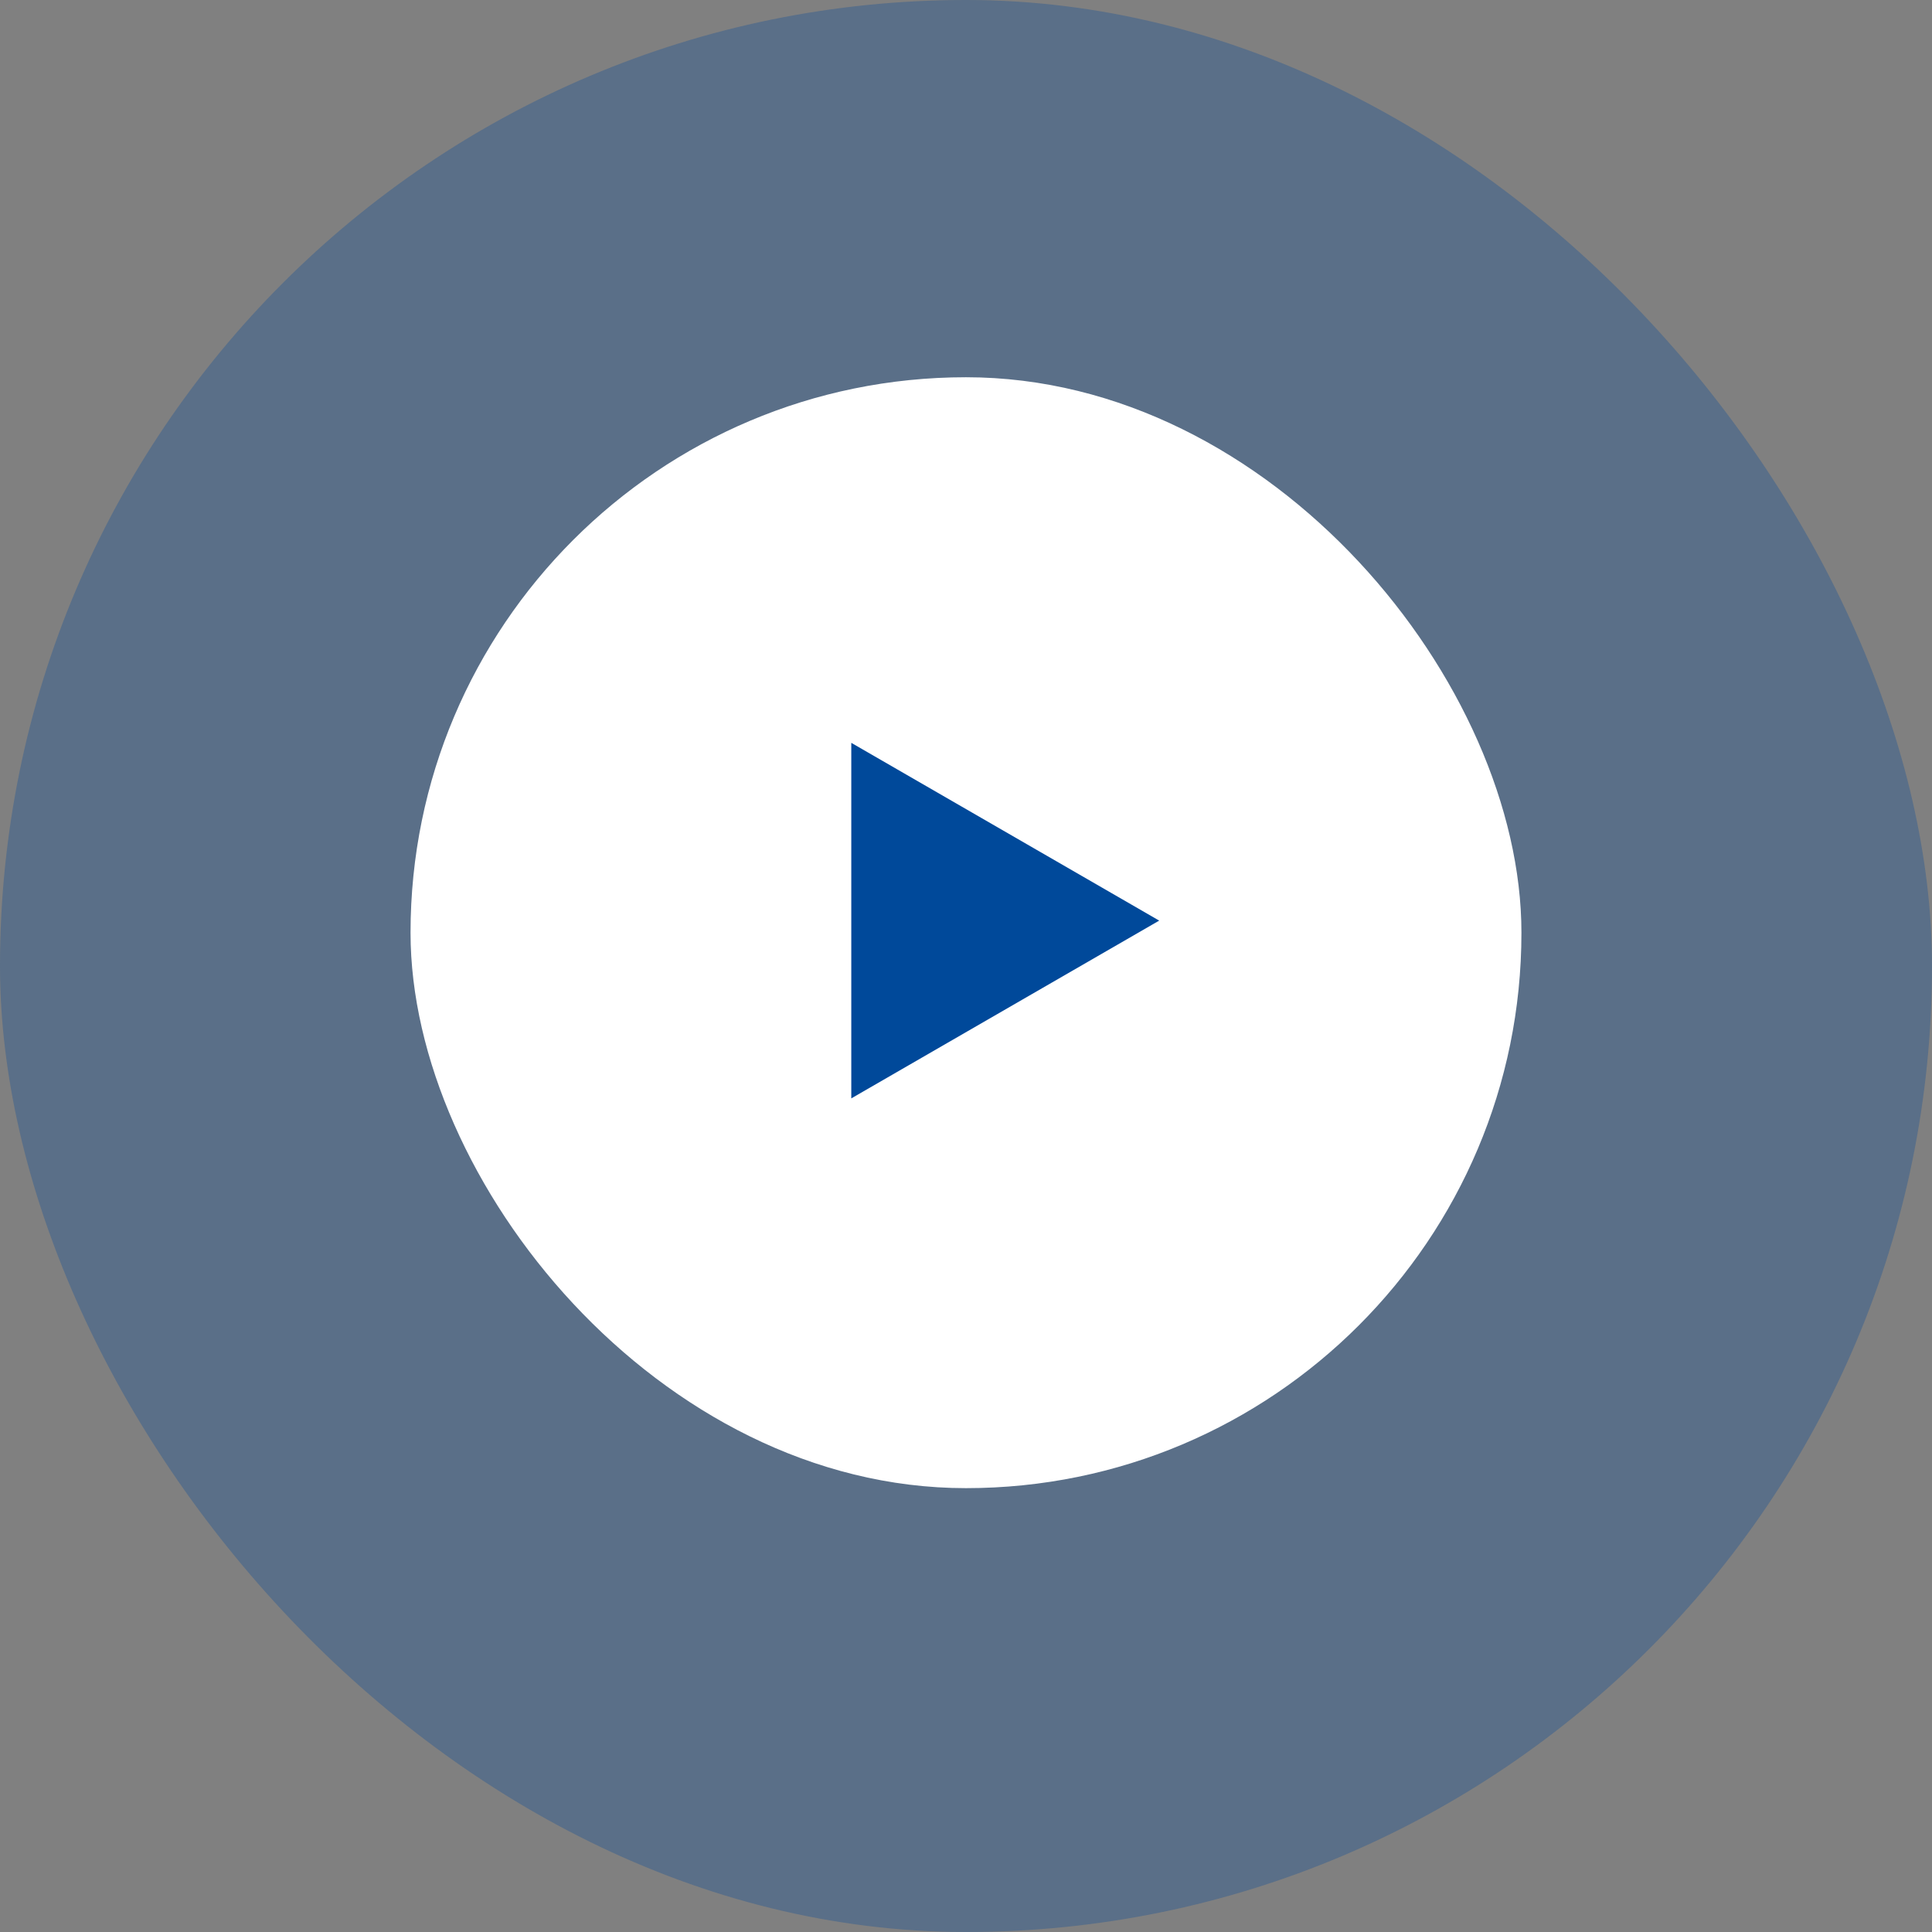
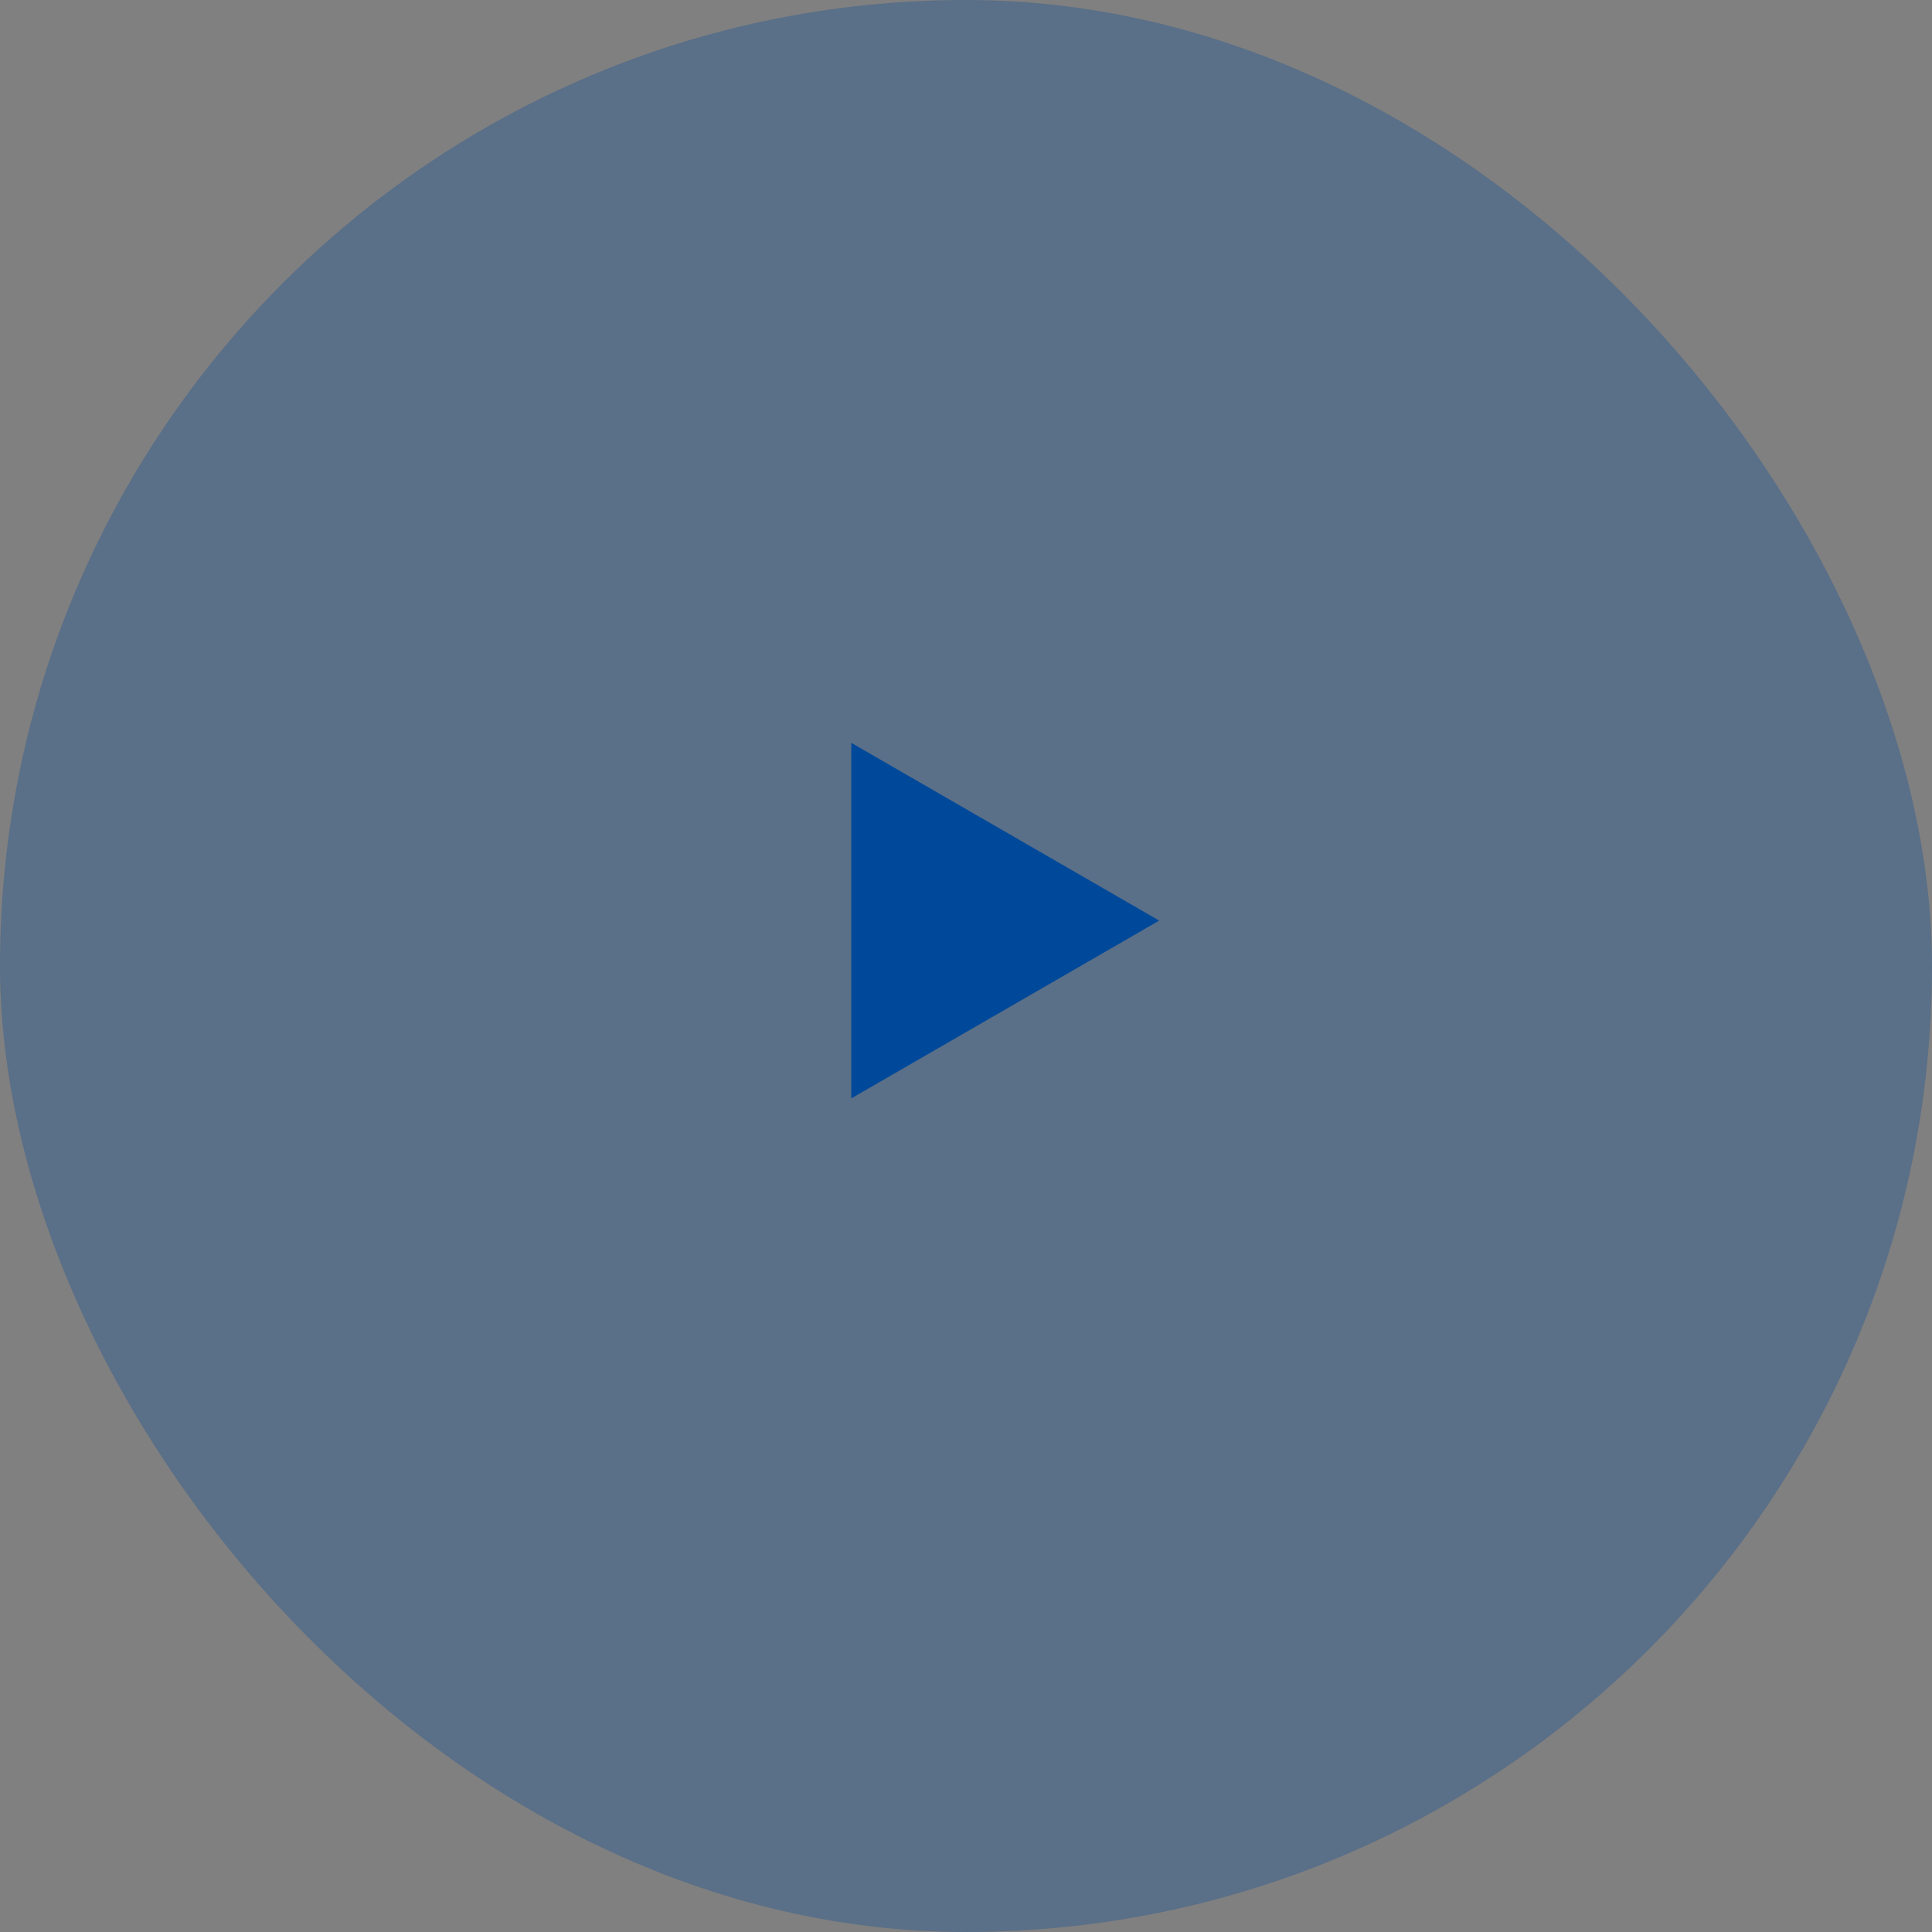
<svg xmlns="http://www.w3.org/2000/svg" width="61" height="61" viewBox="0 0 61 61" fill="none">
  <rect x="0" y="0" width="61" height="61" fill="#808080" stroke="none" />
  <rect width="61" height="61" rx="30.5" fill="#00499A" fill-opacity="0.3" />
-   <rect x="12.962" y="11.911" width="35.075" height="35.075" rx="17.538" fill="white" />
-   <path d="M36.6 29.067L26.878 34.68L26.878 23.454L36.6 29.067Z" fill="#00499A" />
+   <path d="M36.6 29.067L26.878 34.68L26.878 23.454Z" fill="#00499A" />
</svg>